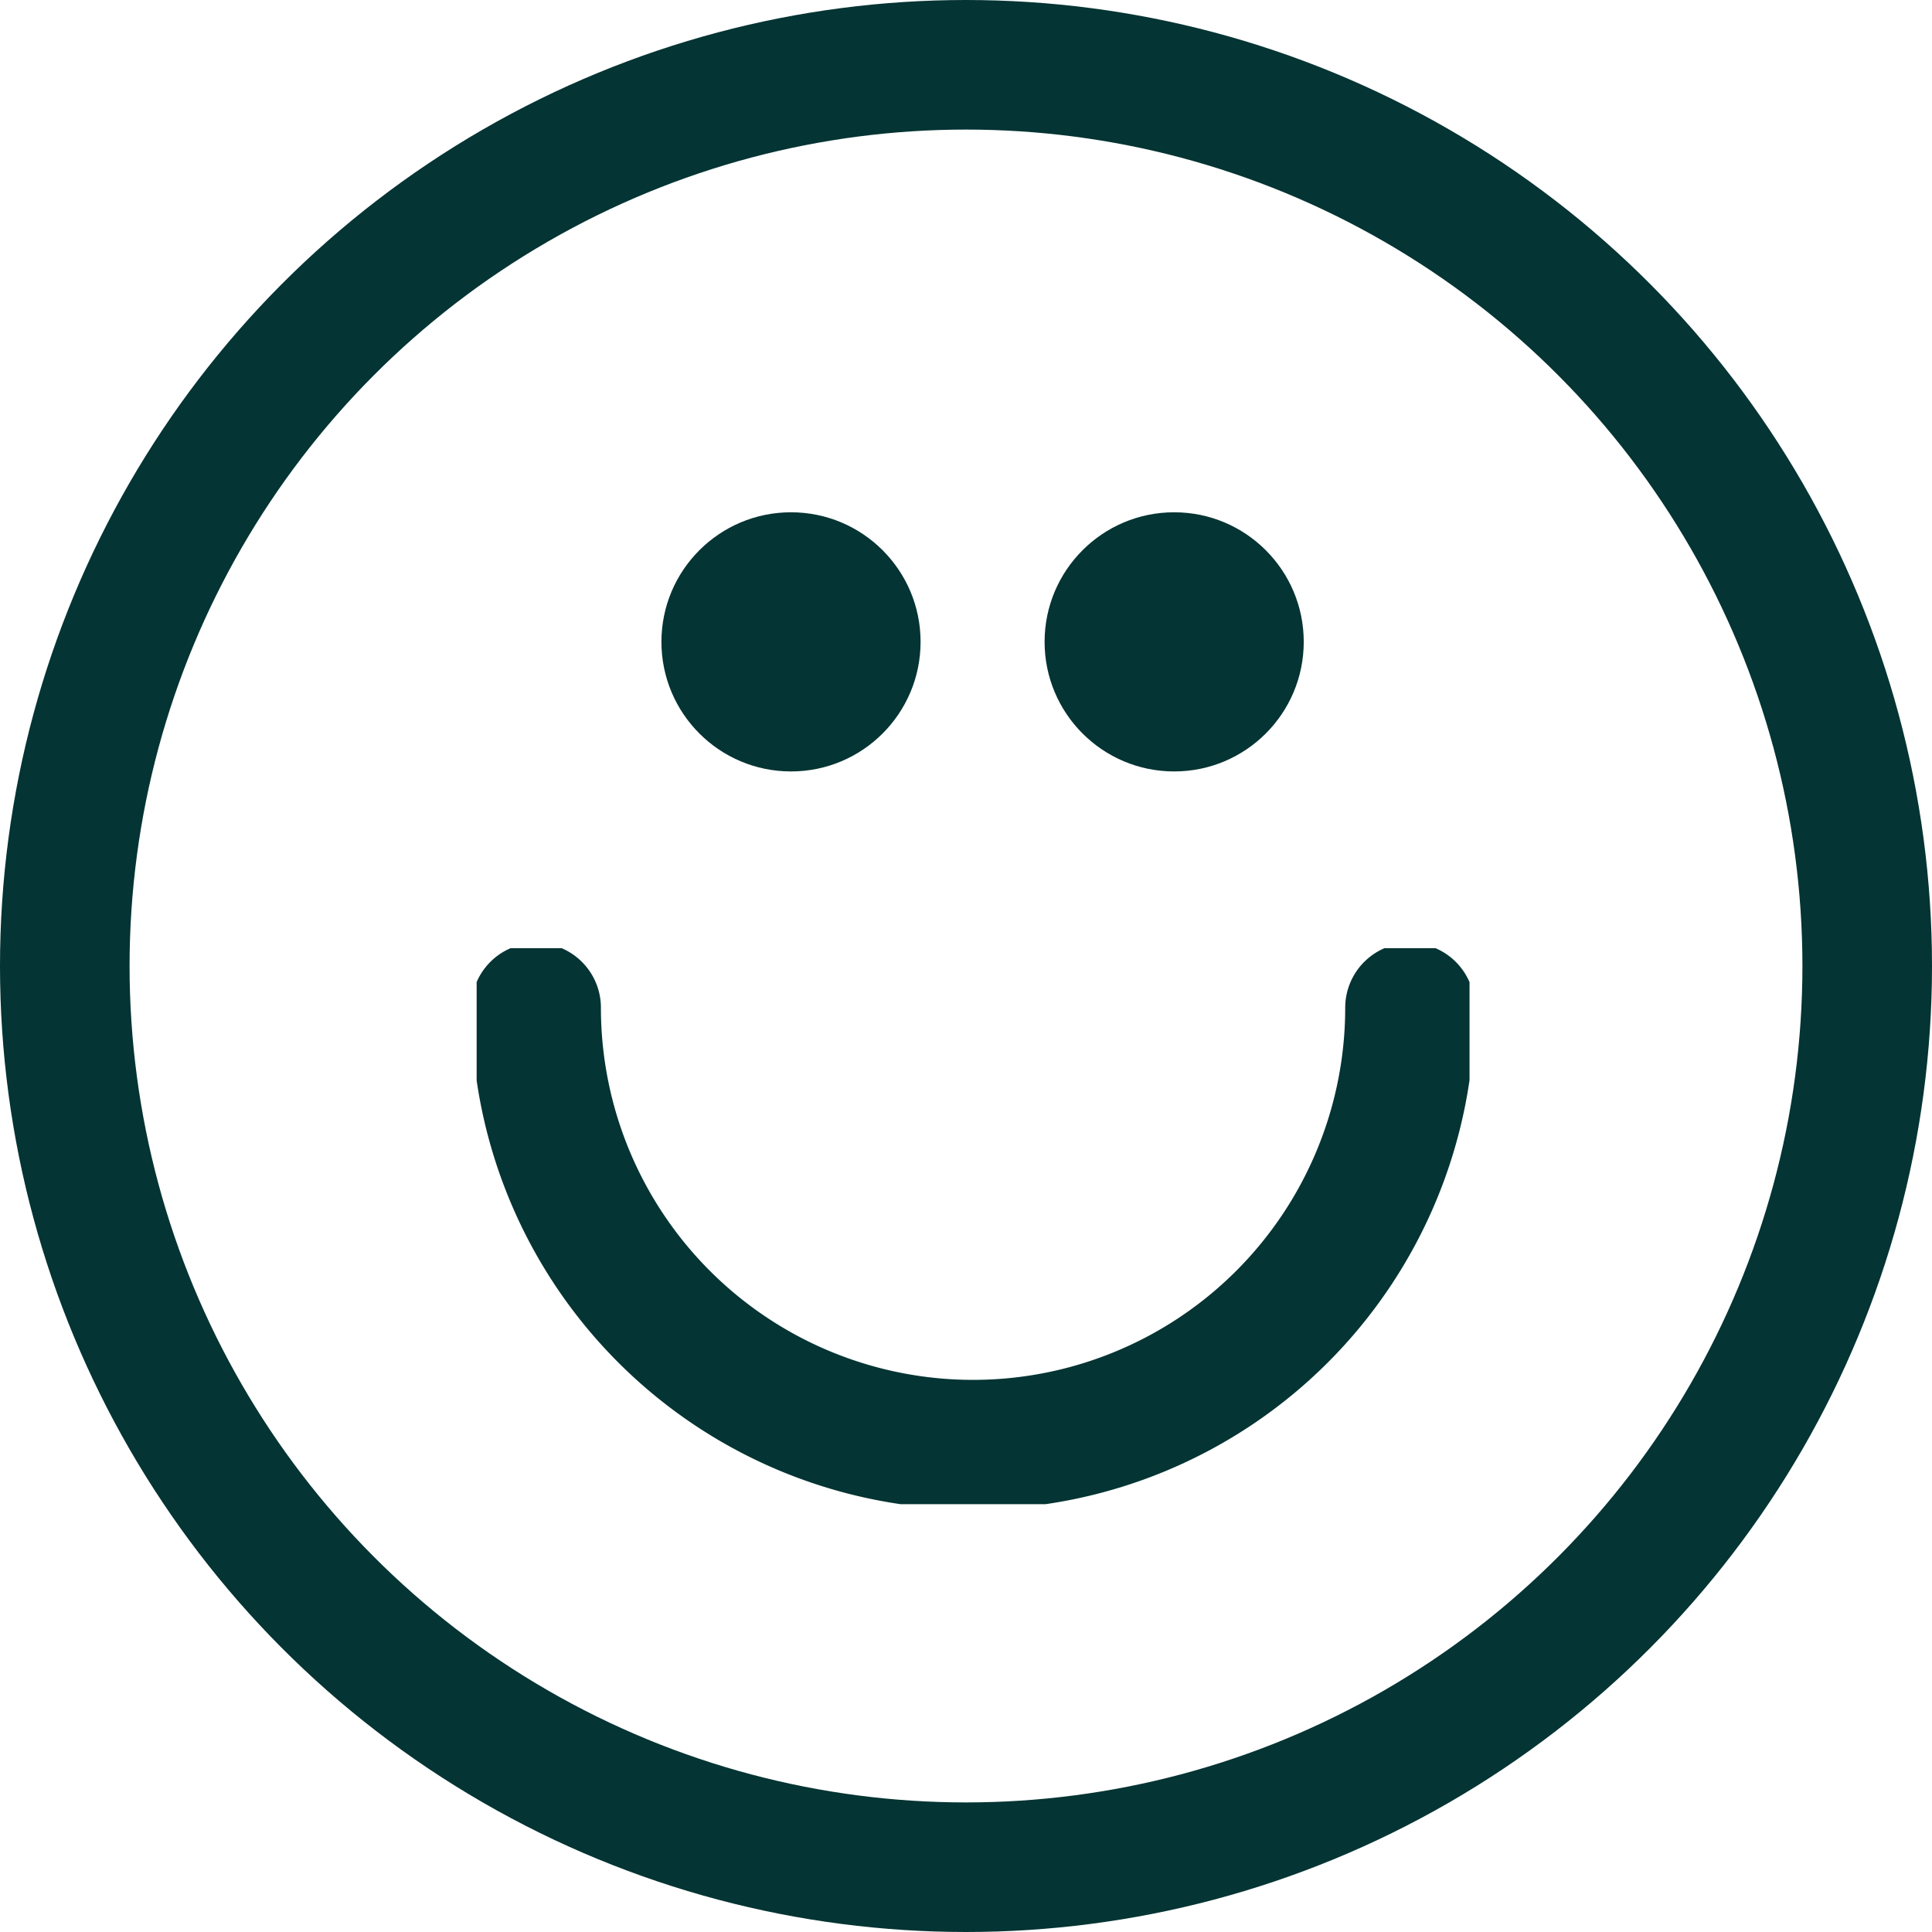
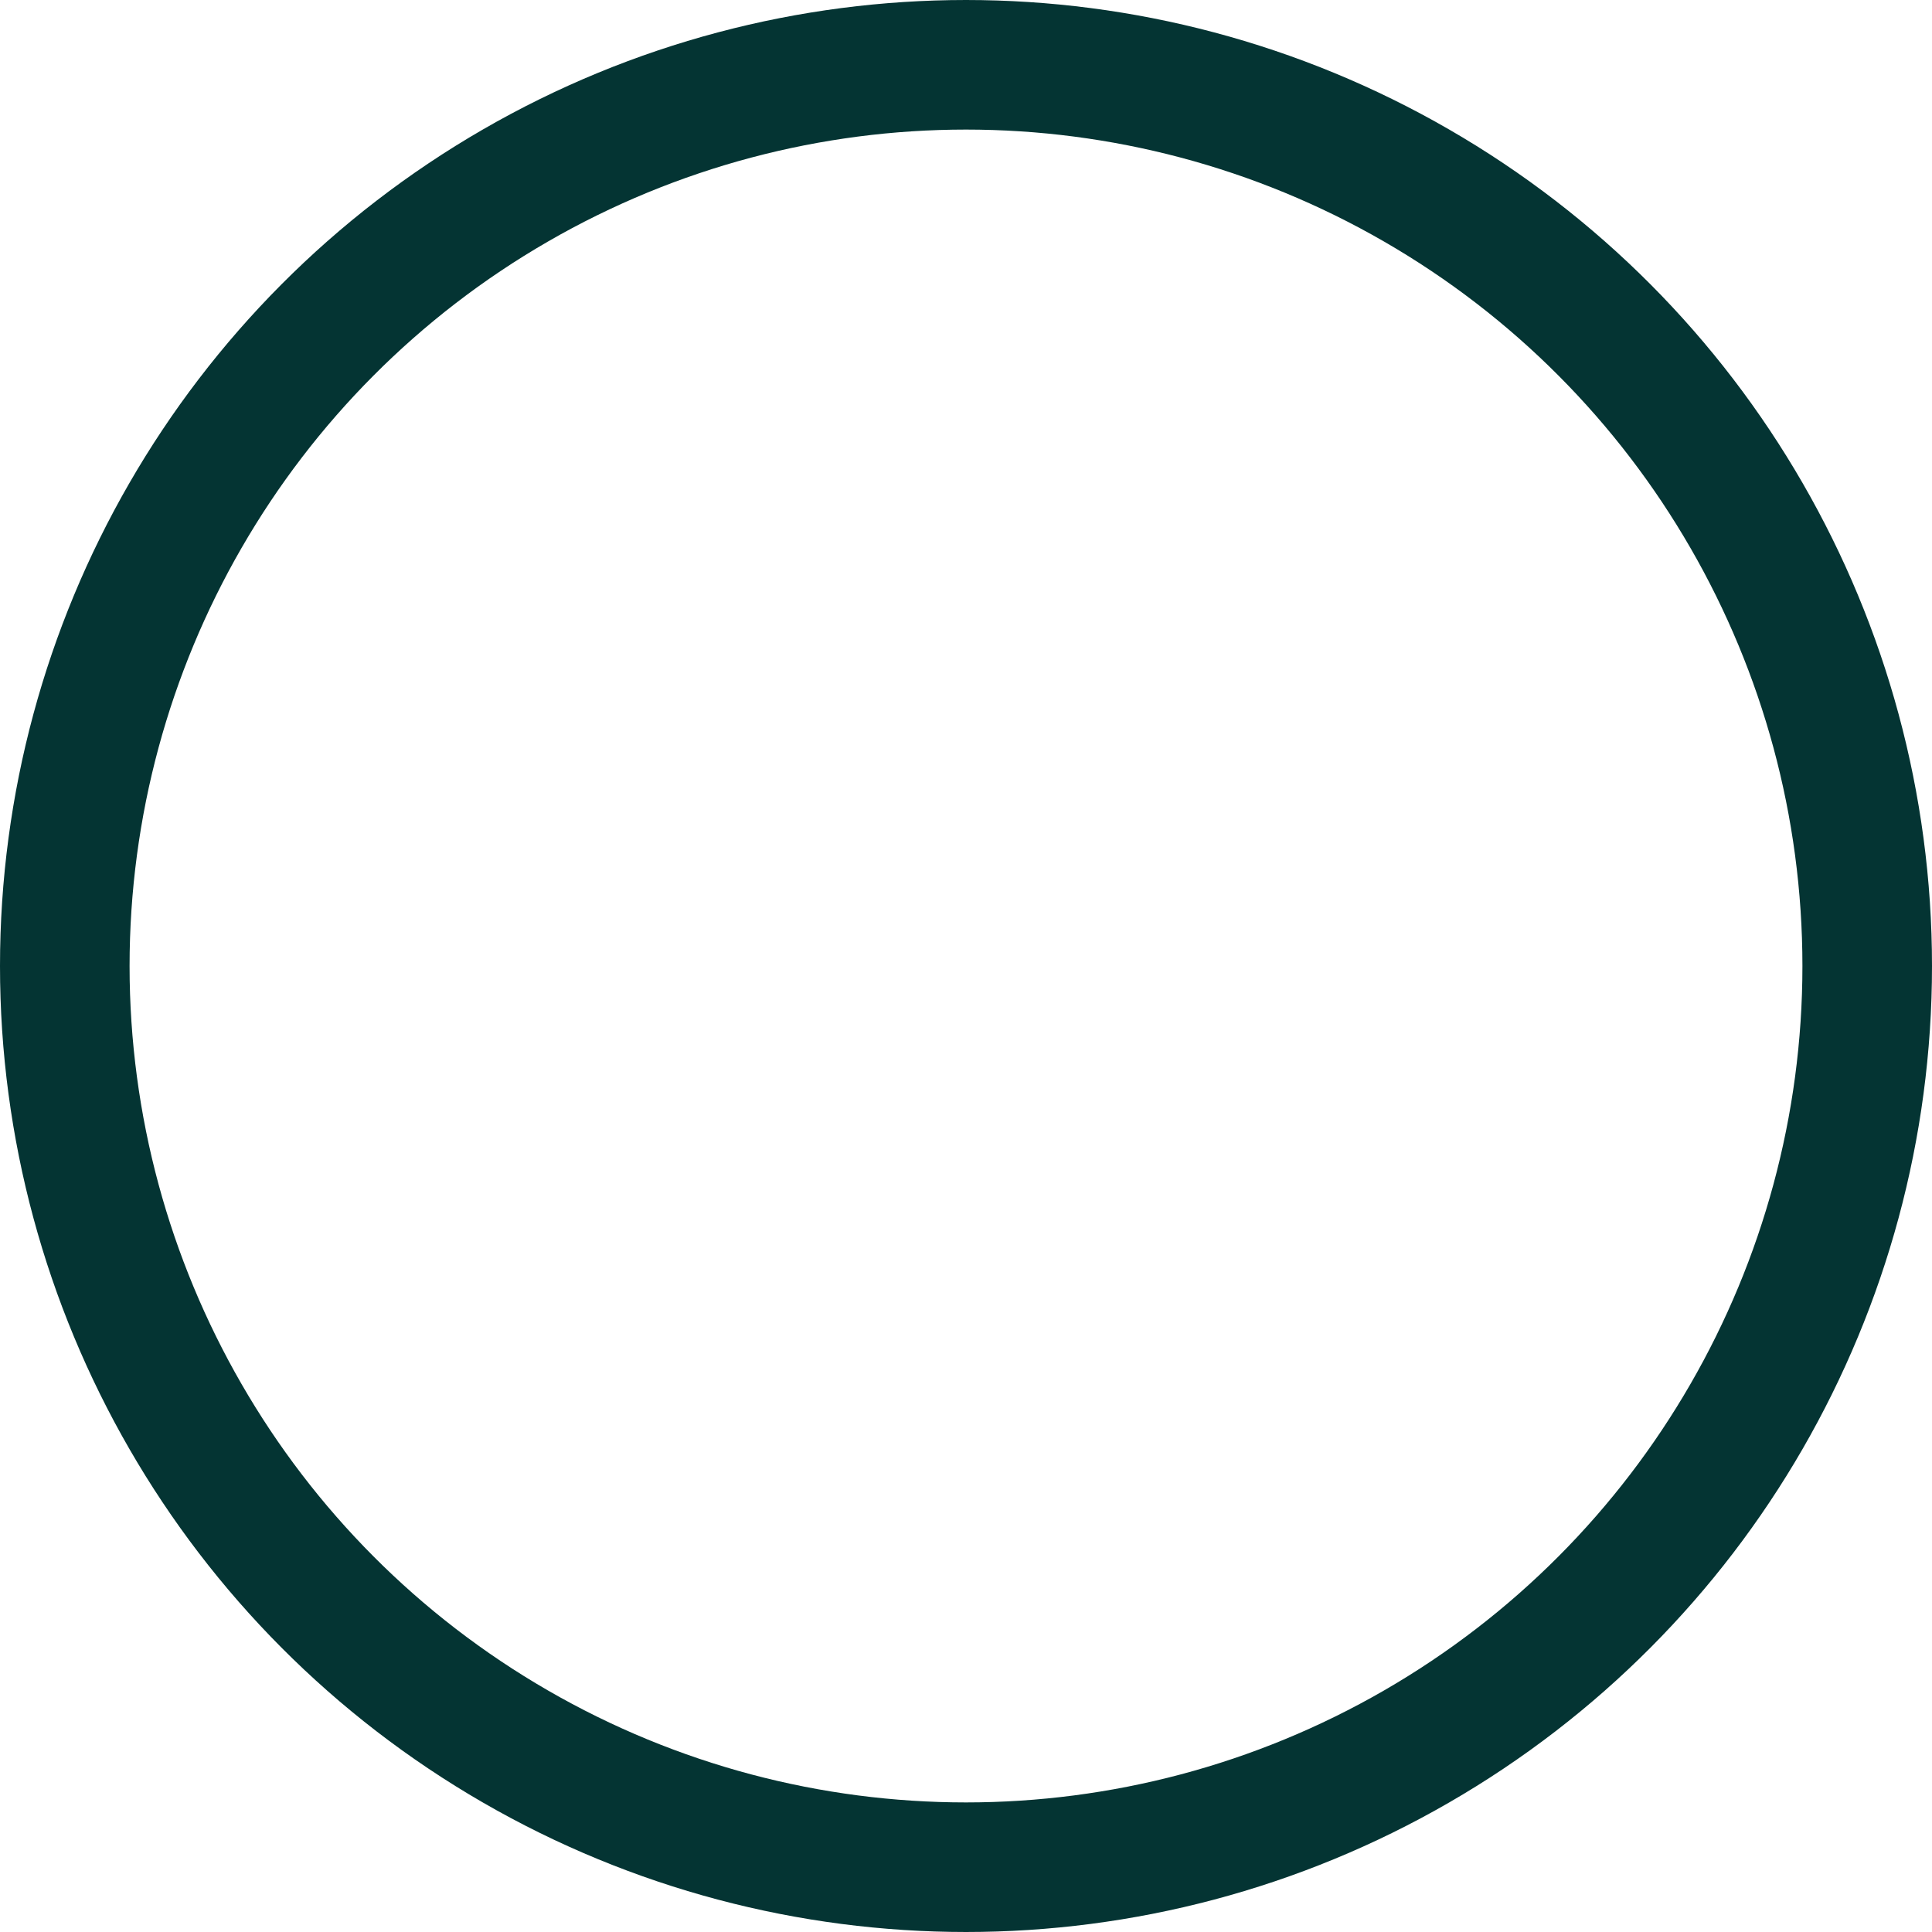
<svg xmlns="http://www.w3.org/2000/svg" viewBox="0 0 29.82 29.82" height="29.82" width="29.82">
  <defs>
    <clipPath id="clip-path">
-       <rect stroke-width="2" stroke="#707070" fill="none" height="8.582" width="15.325" data-name="Rechteck 1527" id="Rechteck_1527" />
-     </clipPath>
+       </clipPath>
  </defs>
  <g transform="translate(1 1)" data-name="Gruppe 3107" id="Gruppe_3107">
    <circle stroke-width="2" stroke-miterlimit="10" stroke="#043433" fill="none" transform="translate(0 0)" r="13.91" cy="13.91" cx="13.91" data-name="Ellipse 294" id="Ellipse_294" />
    <g transform="translate(21.682 22.217) rotate(180)" data-name="Gruppe 3387" id="Gruppe_3387">
      <g clip-path="url(#clip-path)" transform="translate(0 0)" data-name="Gruppe 3389" id="Gruppe_3389">
-         <path stroke-width="2" stroke-miterlimit="10" stroke-linecap="round" stroke="#043433" fill="none" transform="translate(0.919 0.919)" d="M0,6.744a6.744,6.744,0,1,1,13.488,0" data-name="Pfad 30066" id="Pfad_30066" />
-       </g>
+         </g>
    </g>
-     <circle fill="#043433" transform="translate(9.209 6.907)" r="2" cy="2" cx="2" data-name="Ellipse 300" id="Ellipse_300" />
-     <circle fill="#043433" transform="translate(15.123 6.907)" r="2" cy="2" cx="2" data-name="Ellipse 301" id="Ellipse_301" />
  </g>
</svg>